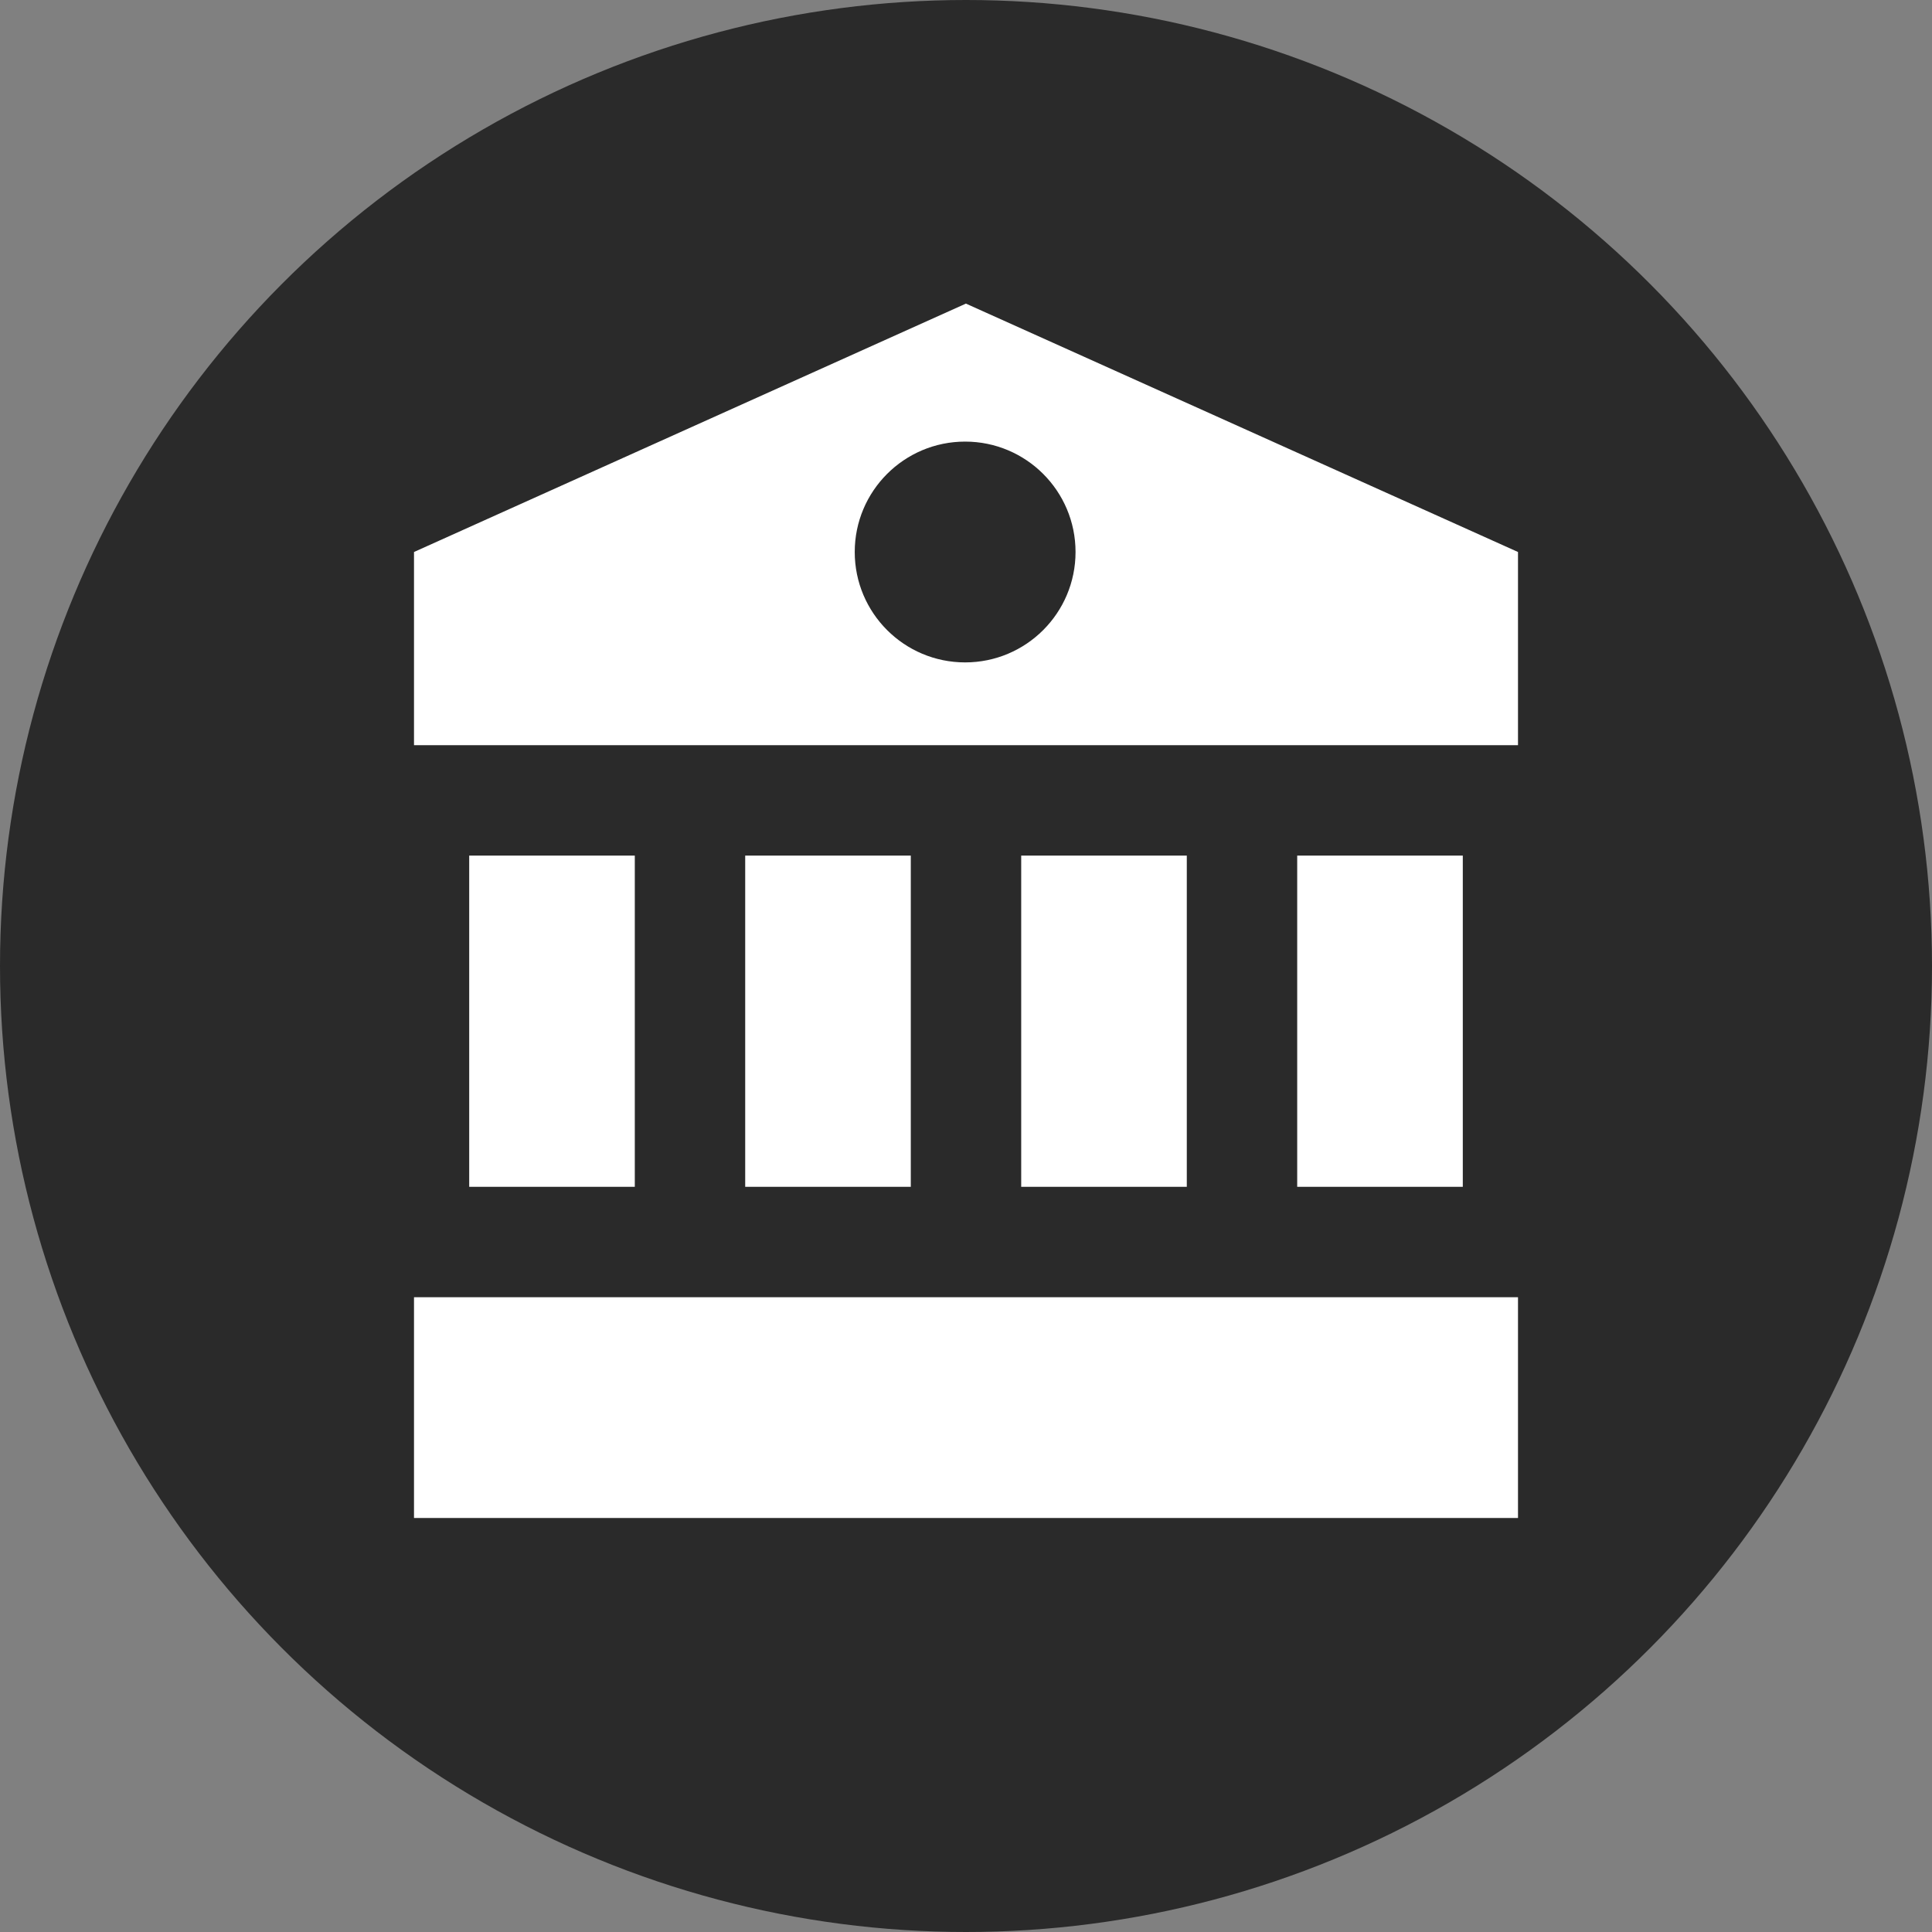
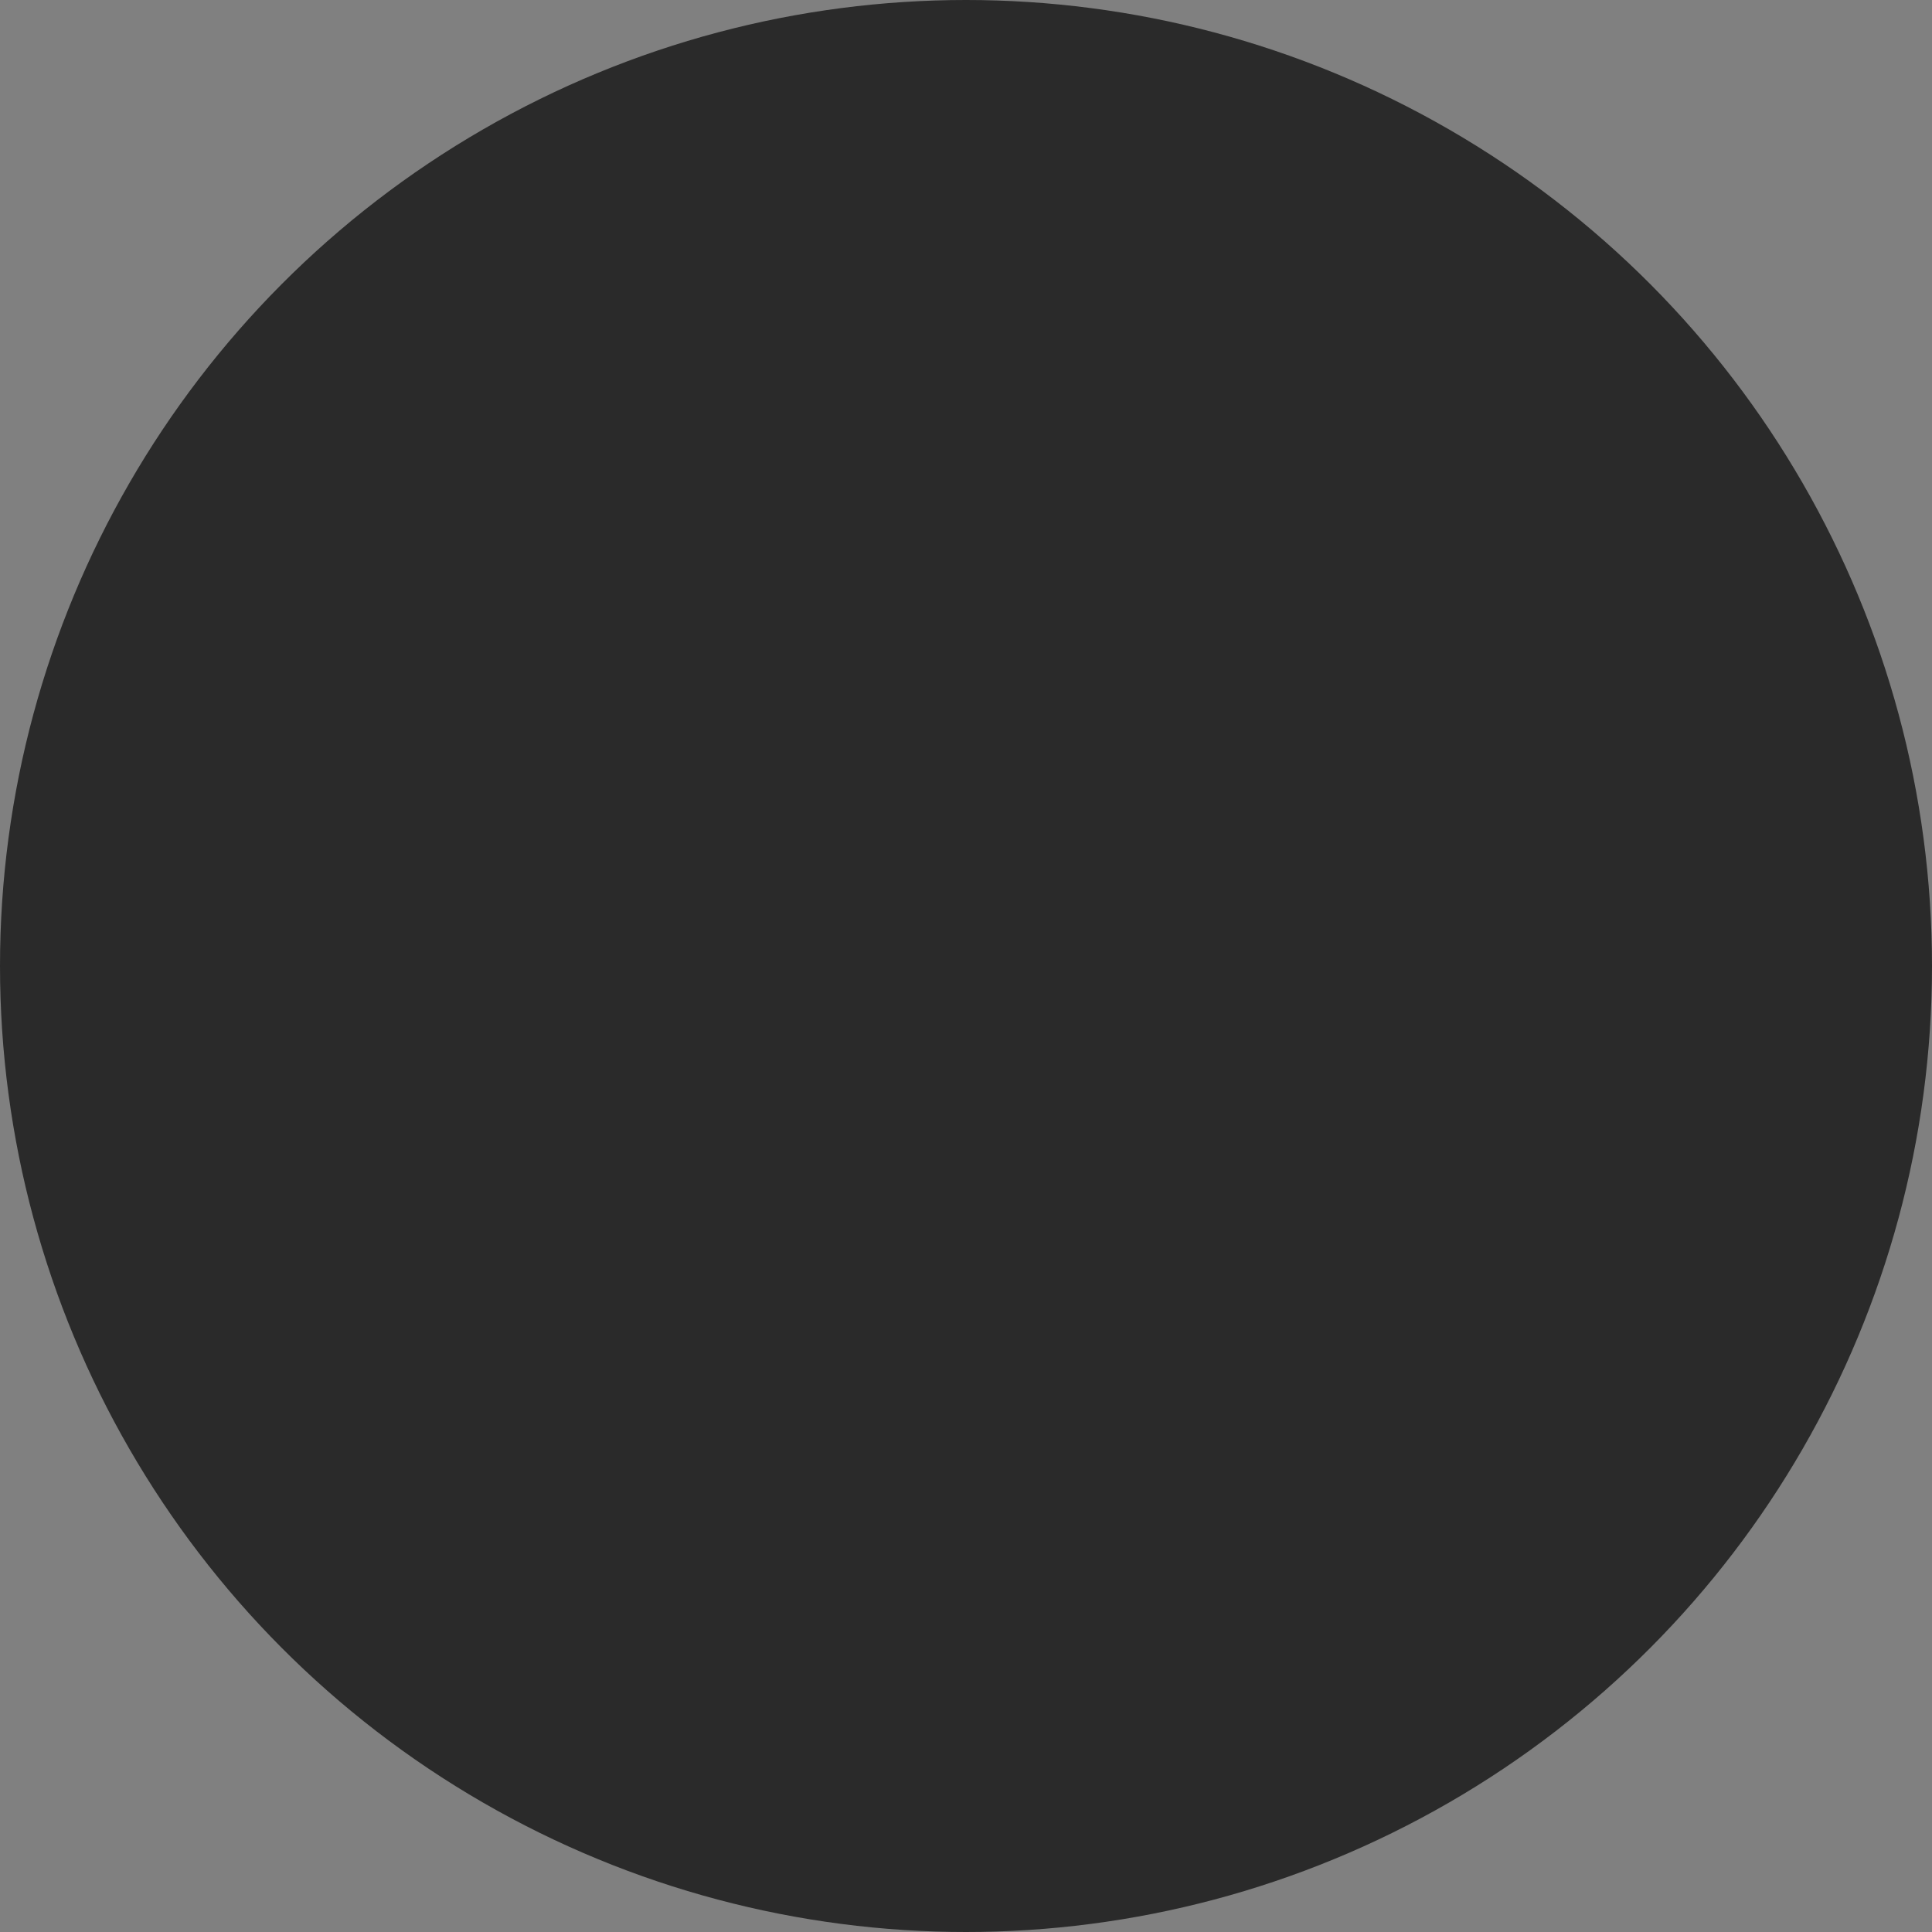
<svg xmlns="http://www.w3.org/2000/svg" width="280" height="280" viewBox="0 0 280 280" fill="none">
  <rect x="0" y="0" width="280" height="280" fill="#808080" stroke="none" />
  <circle cx="140" cy="140" r="140" fill="#2A2A2A" />
-   <path fill-rule="evenodd" clip-rule="evenodd" d="M60 80L139.988 44L220 80V108H60V80ZM188 124H212V172H188V124ZM132 124H108V172H132V124ZM148 124H172V172H148V124ZM92 124H68V172H92V124ZM60 220V188H220V220H60ZM139.875 96C148.712 96 155.875 88.837 155.875 80C155.875 71.163 148.712 64 139.875 64C131.038 64 123.875 71.163 123.875 80C123.875 88.837 131.038 96 139.875 96Z" fill="white" />
</svg>